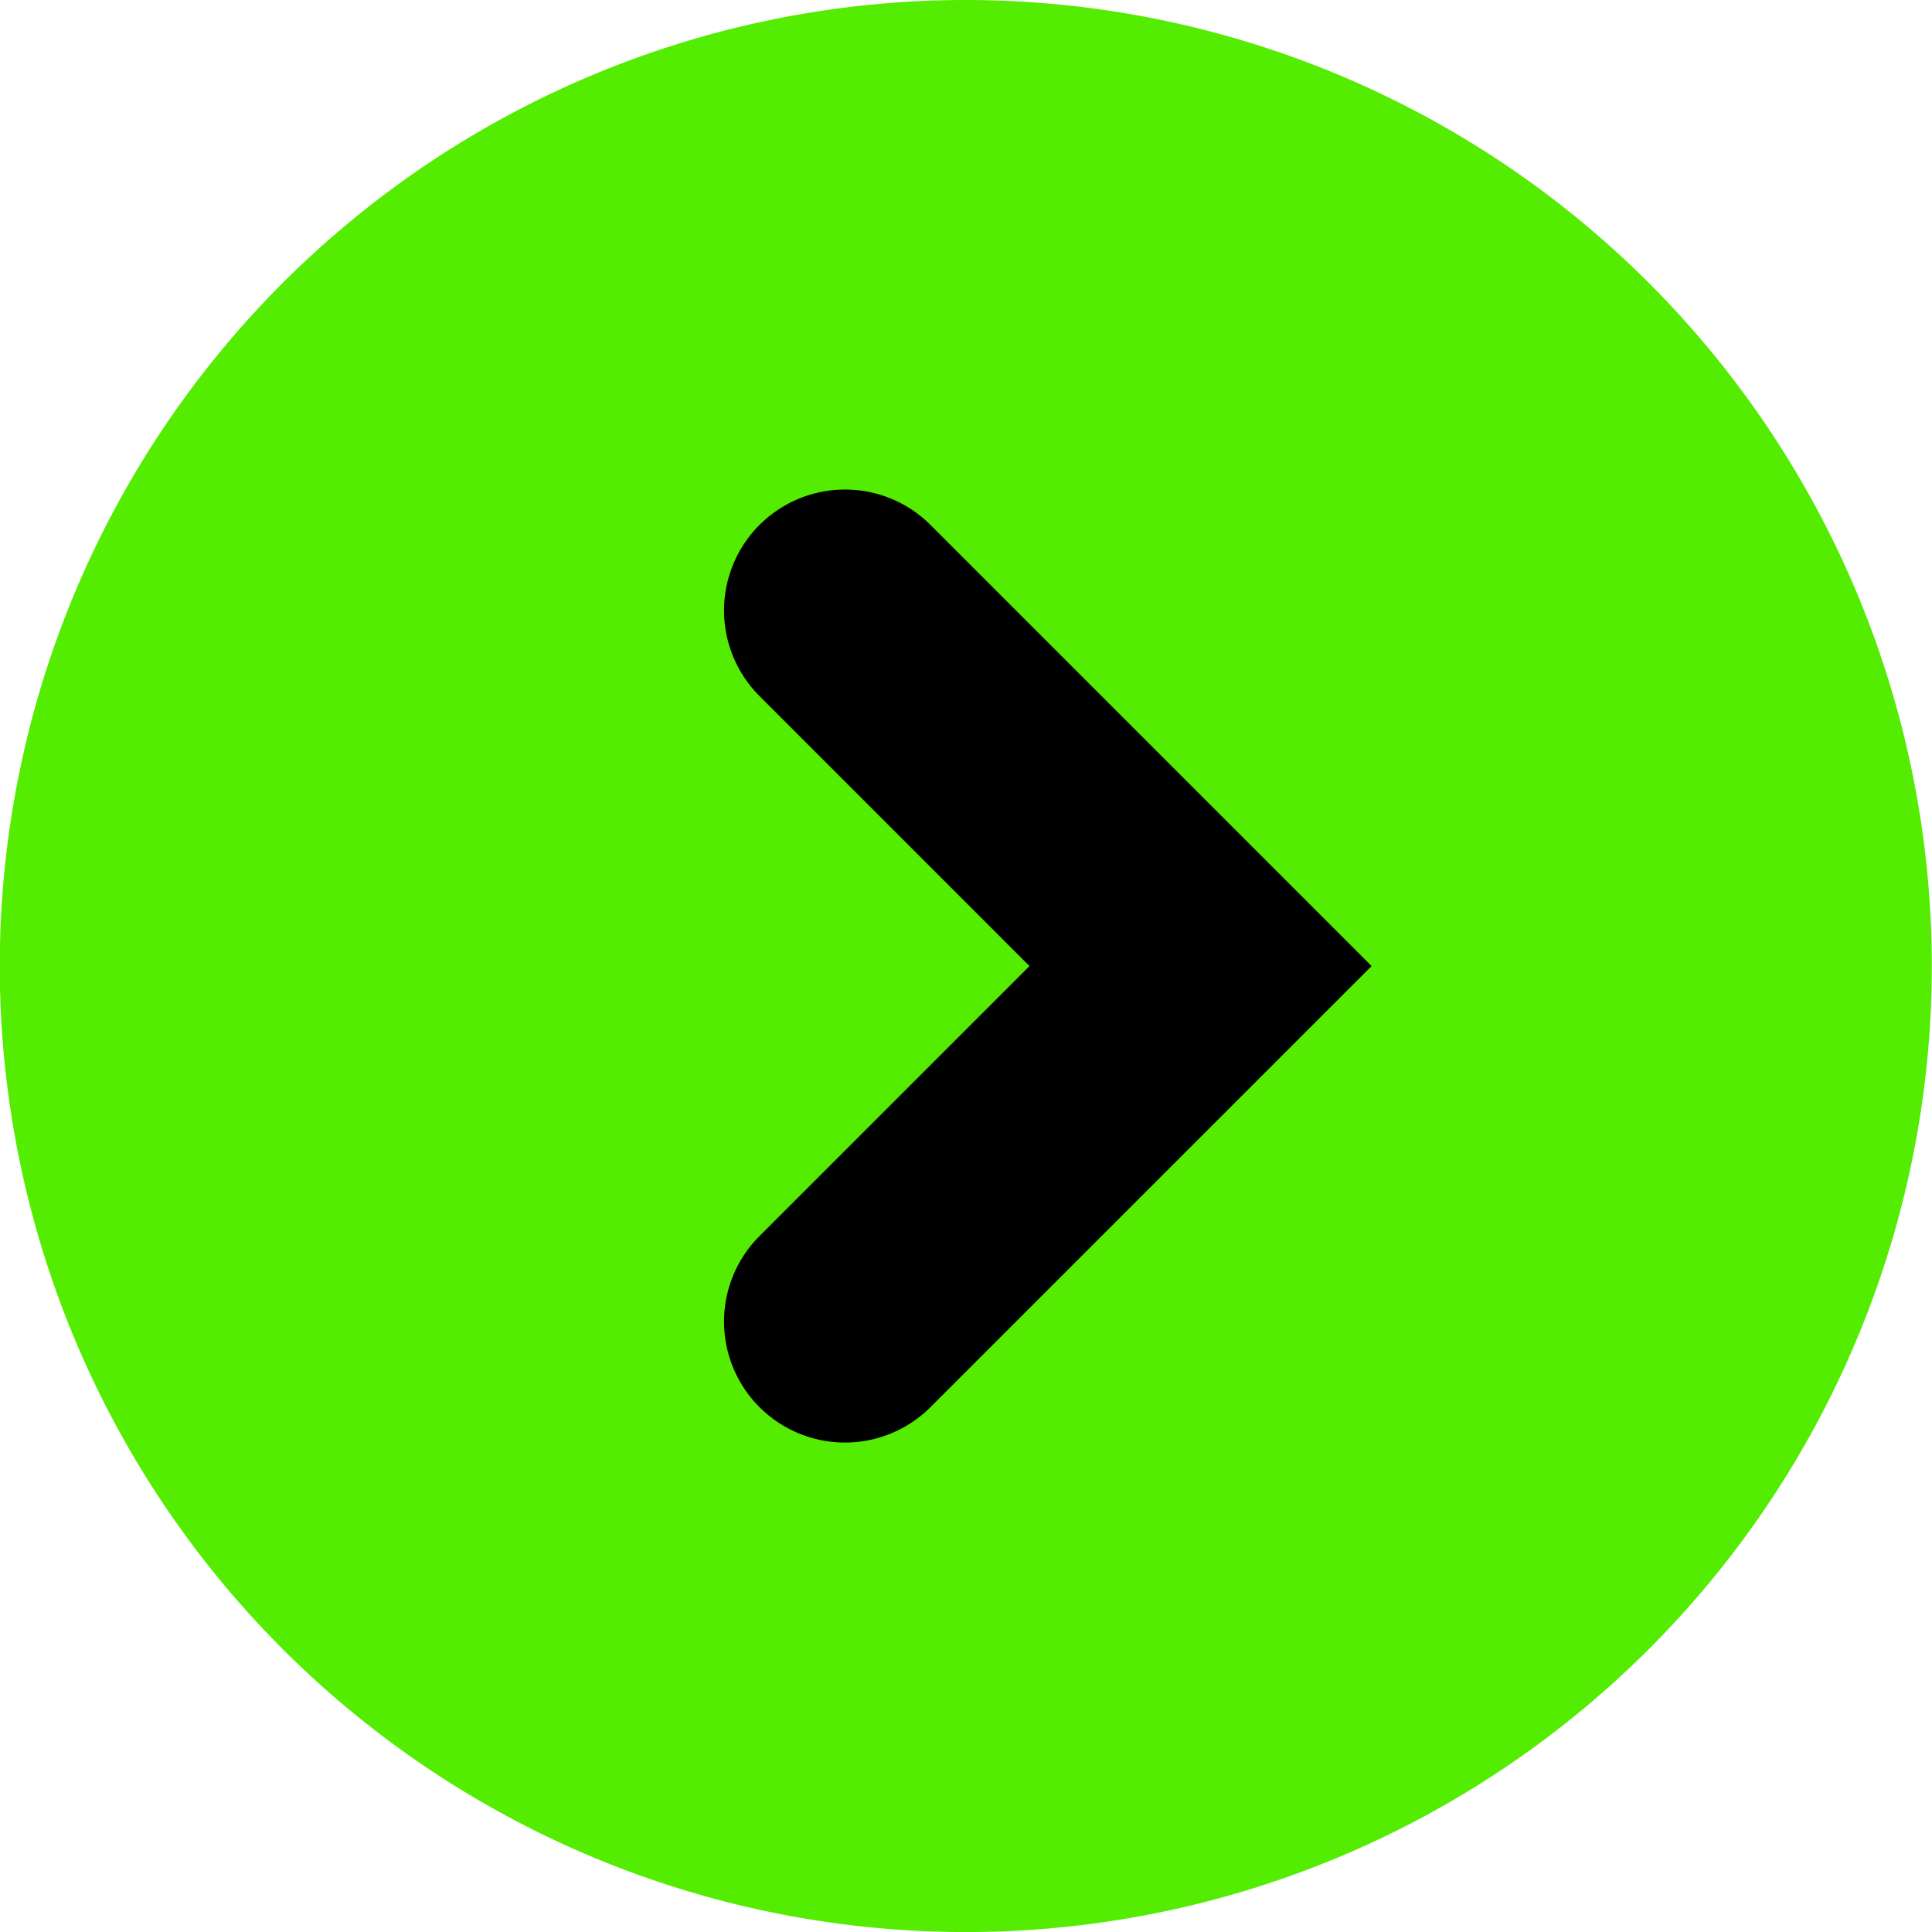
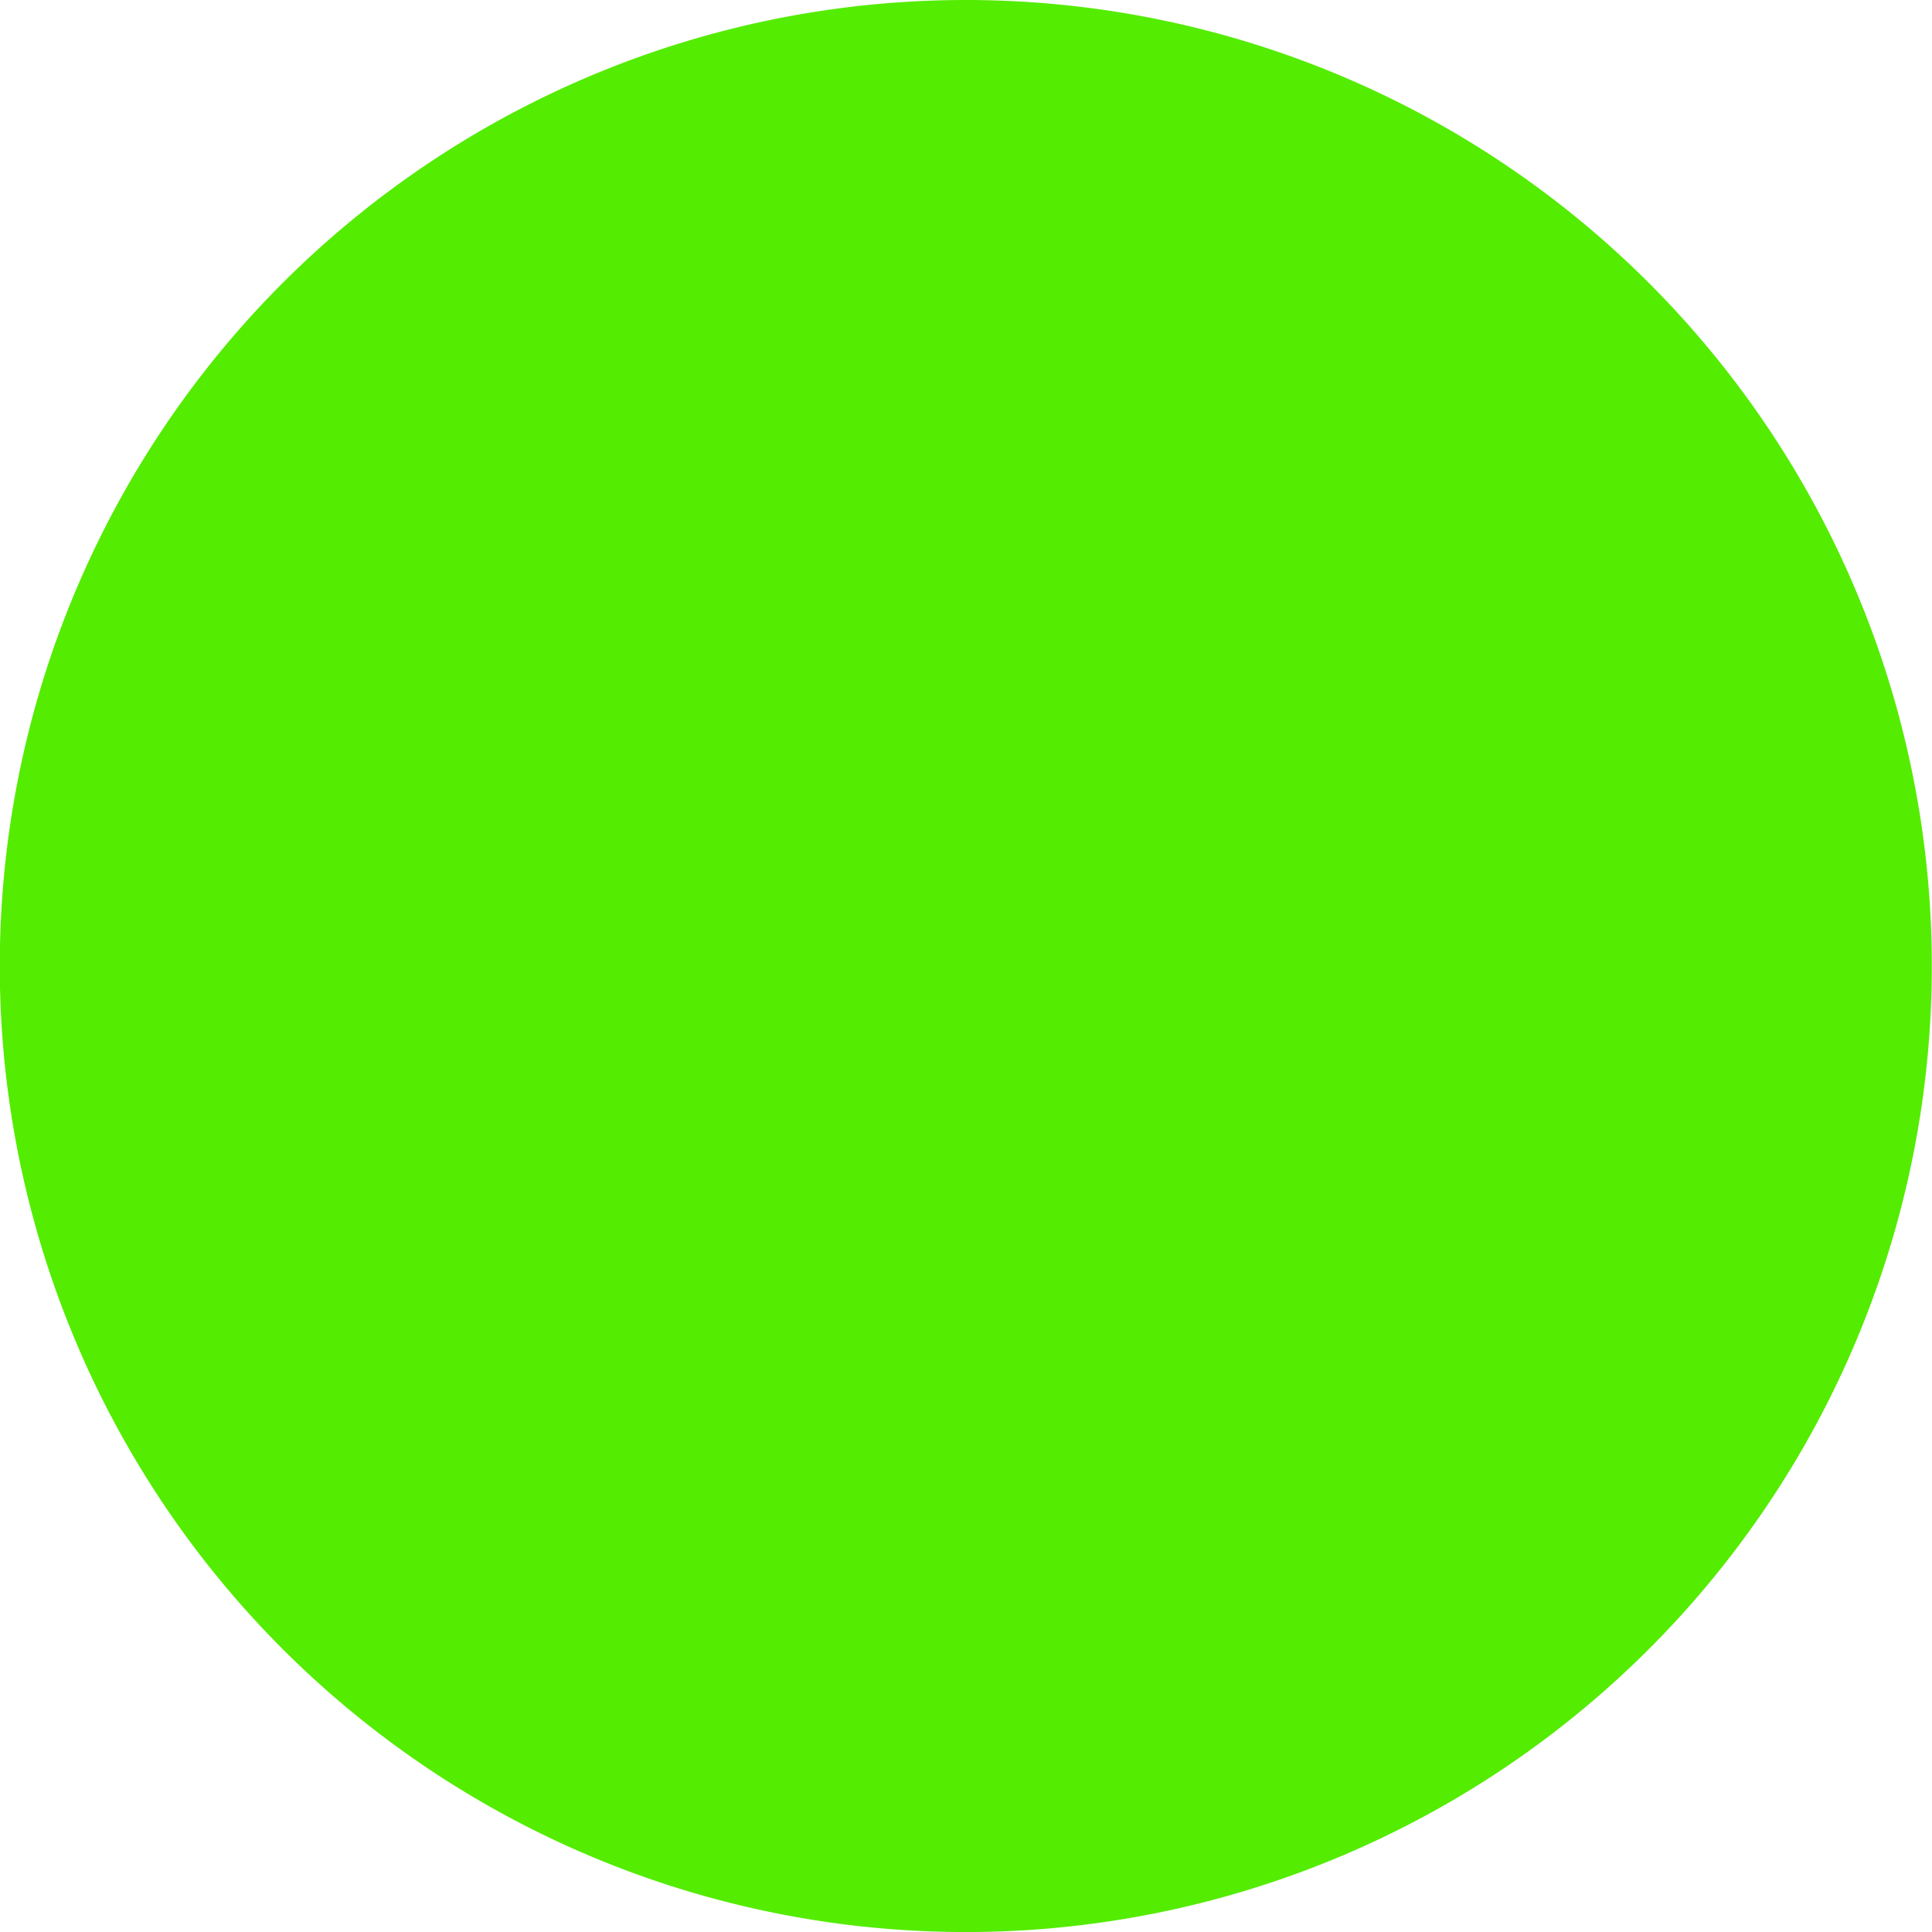
<svg xmlns="http://www.w3.org/2000/svg" width="41.343" height="41.344">
  <g data-name="Group 1708">
    <path data-name="Path 1032" d="M-.005 20.672a20.672 20.672 0 1120.672 20.672A20.672 20.672 0 01-.005 20.672" fill="#54ec01" />
-     <path data-name="Path 1033" d="M18.082 10.476a2.581 2.581 0 011.83.758l9.439 9.439-9.439 9.438a2.588 2.588 0 01-3.66-3.66l5.778-5.778-5.778-5.779a2.588 2.588 0 011.83-4.418" />
  </g>
</svg>